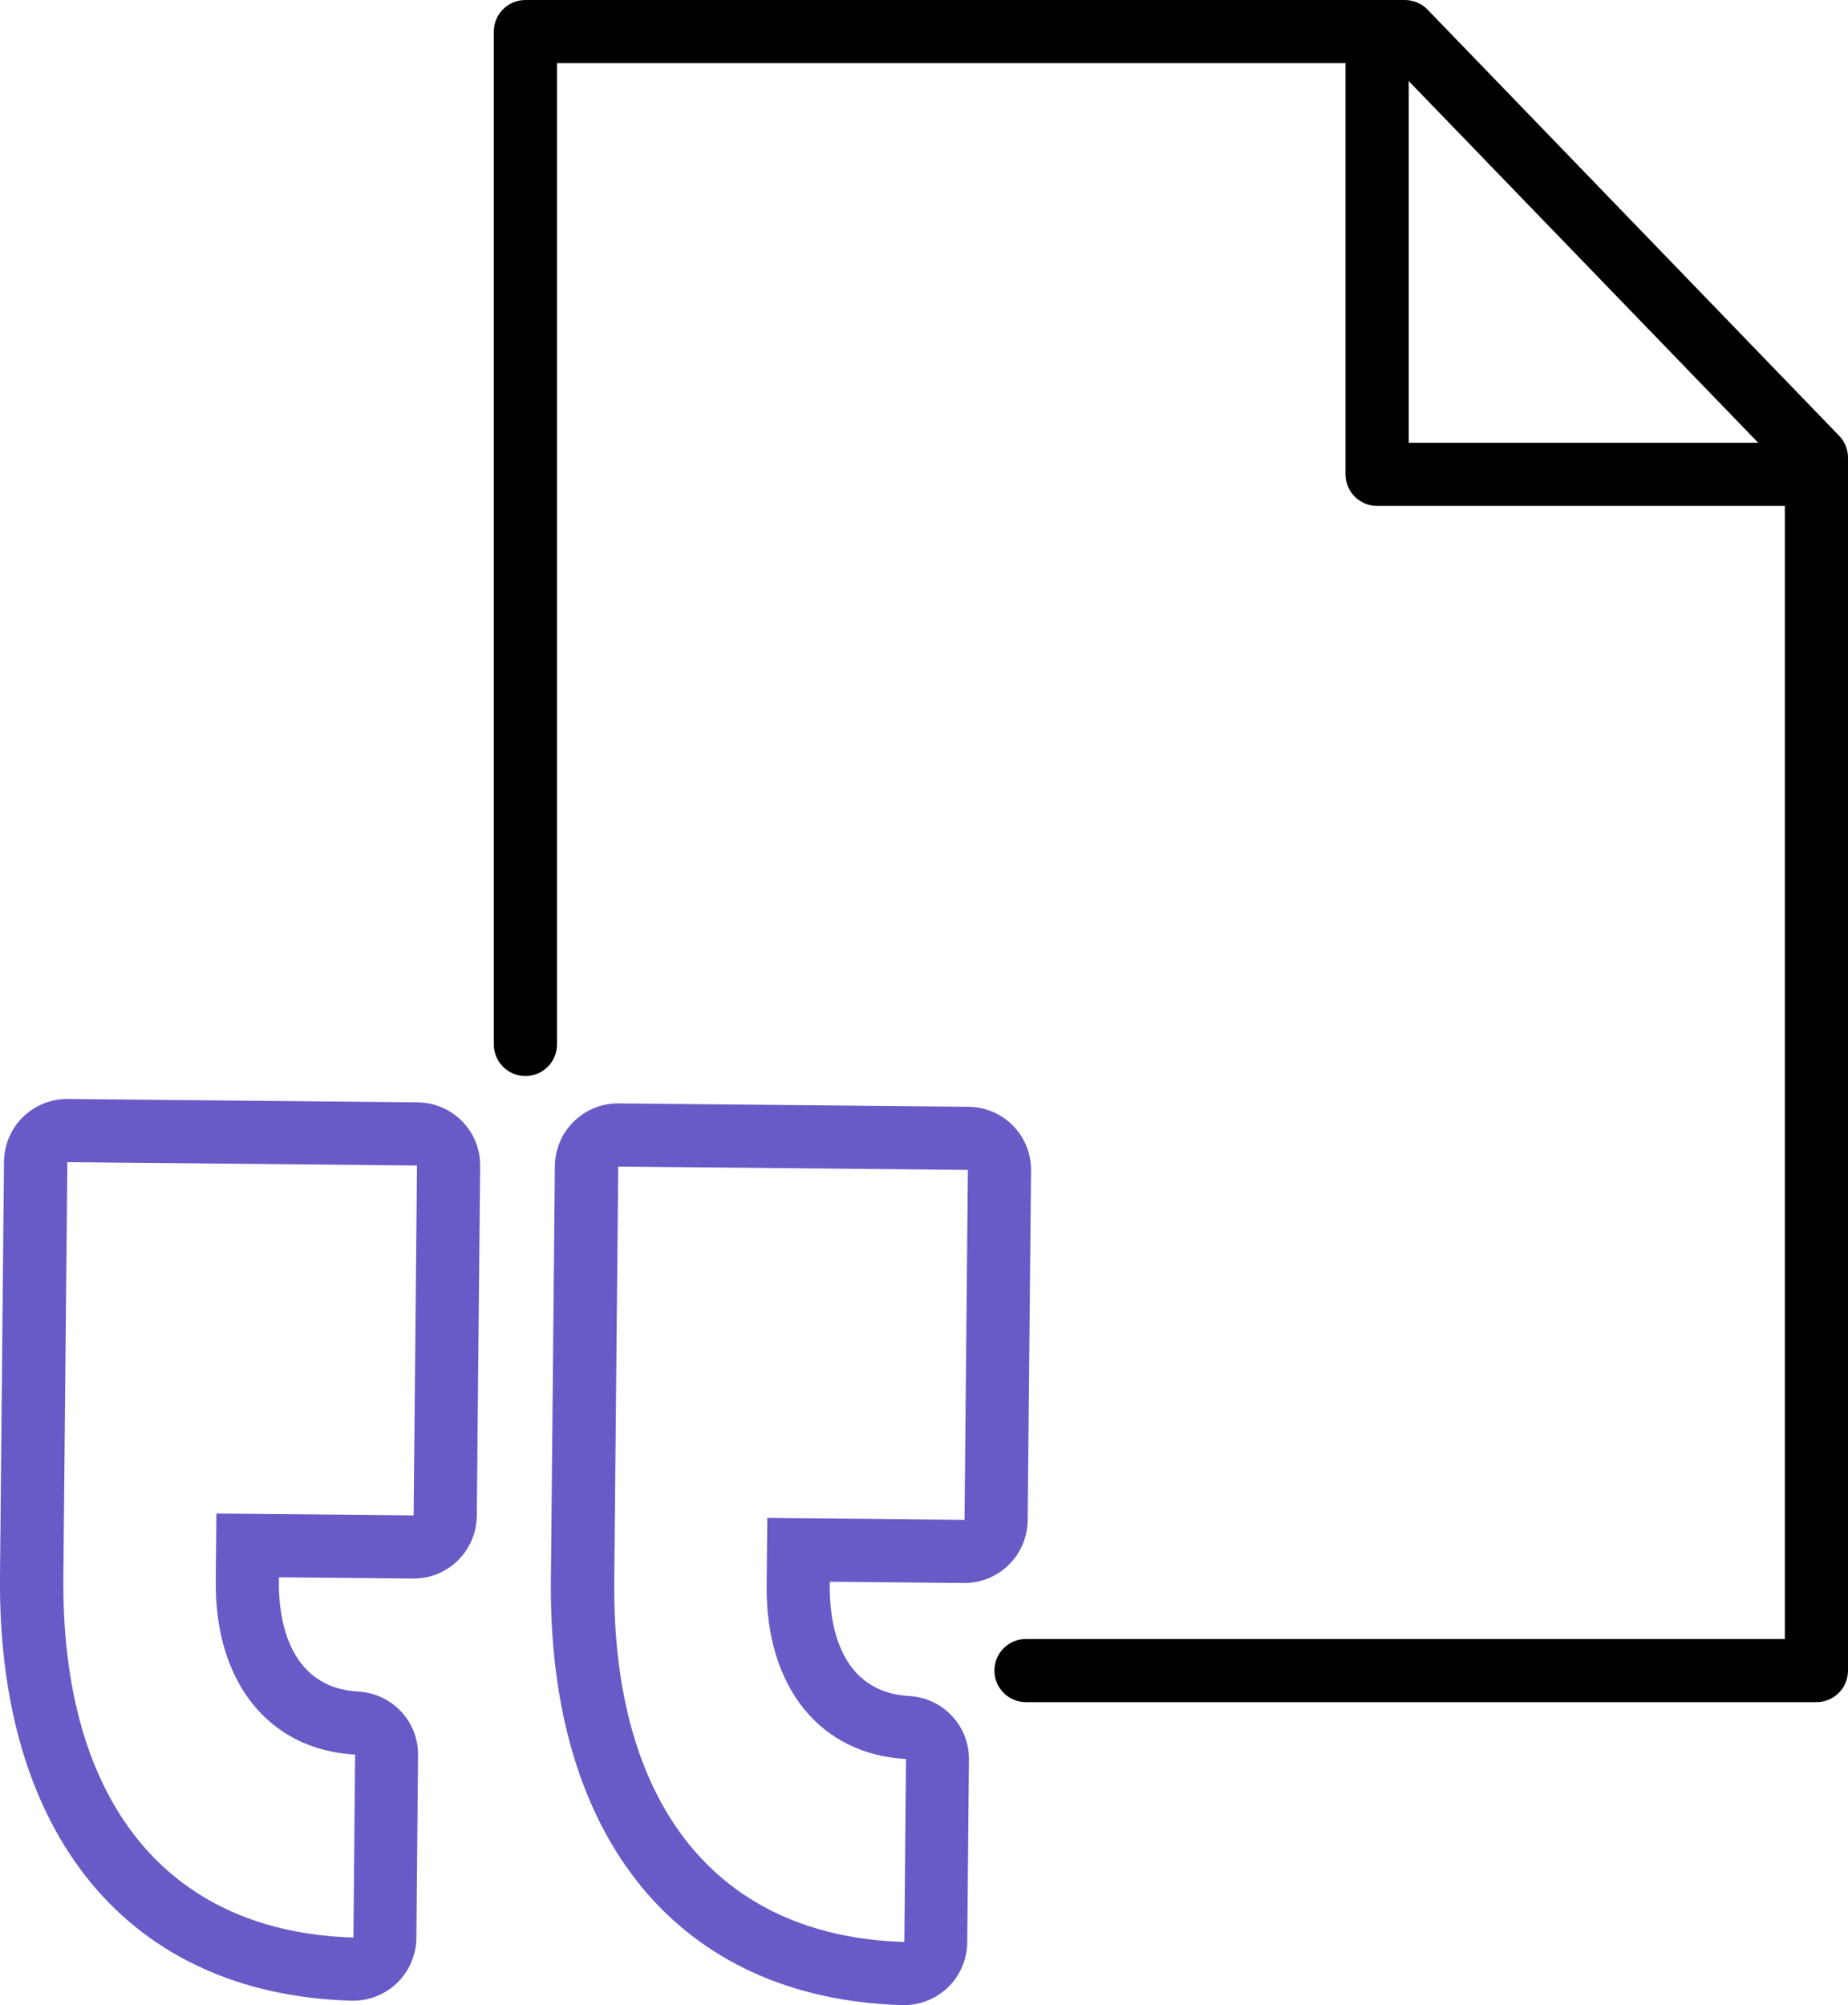
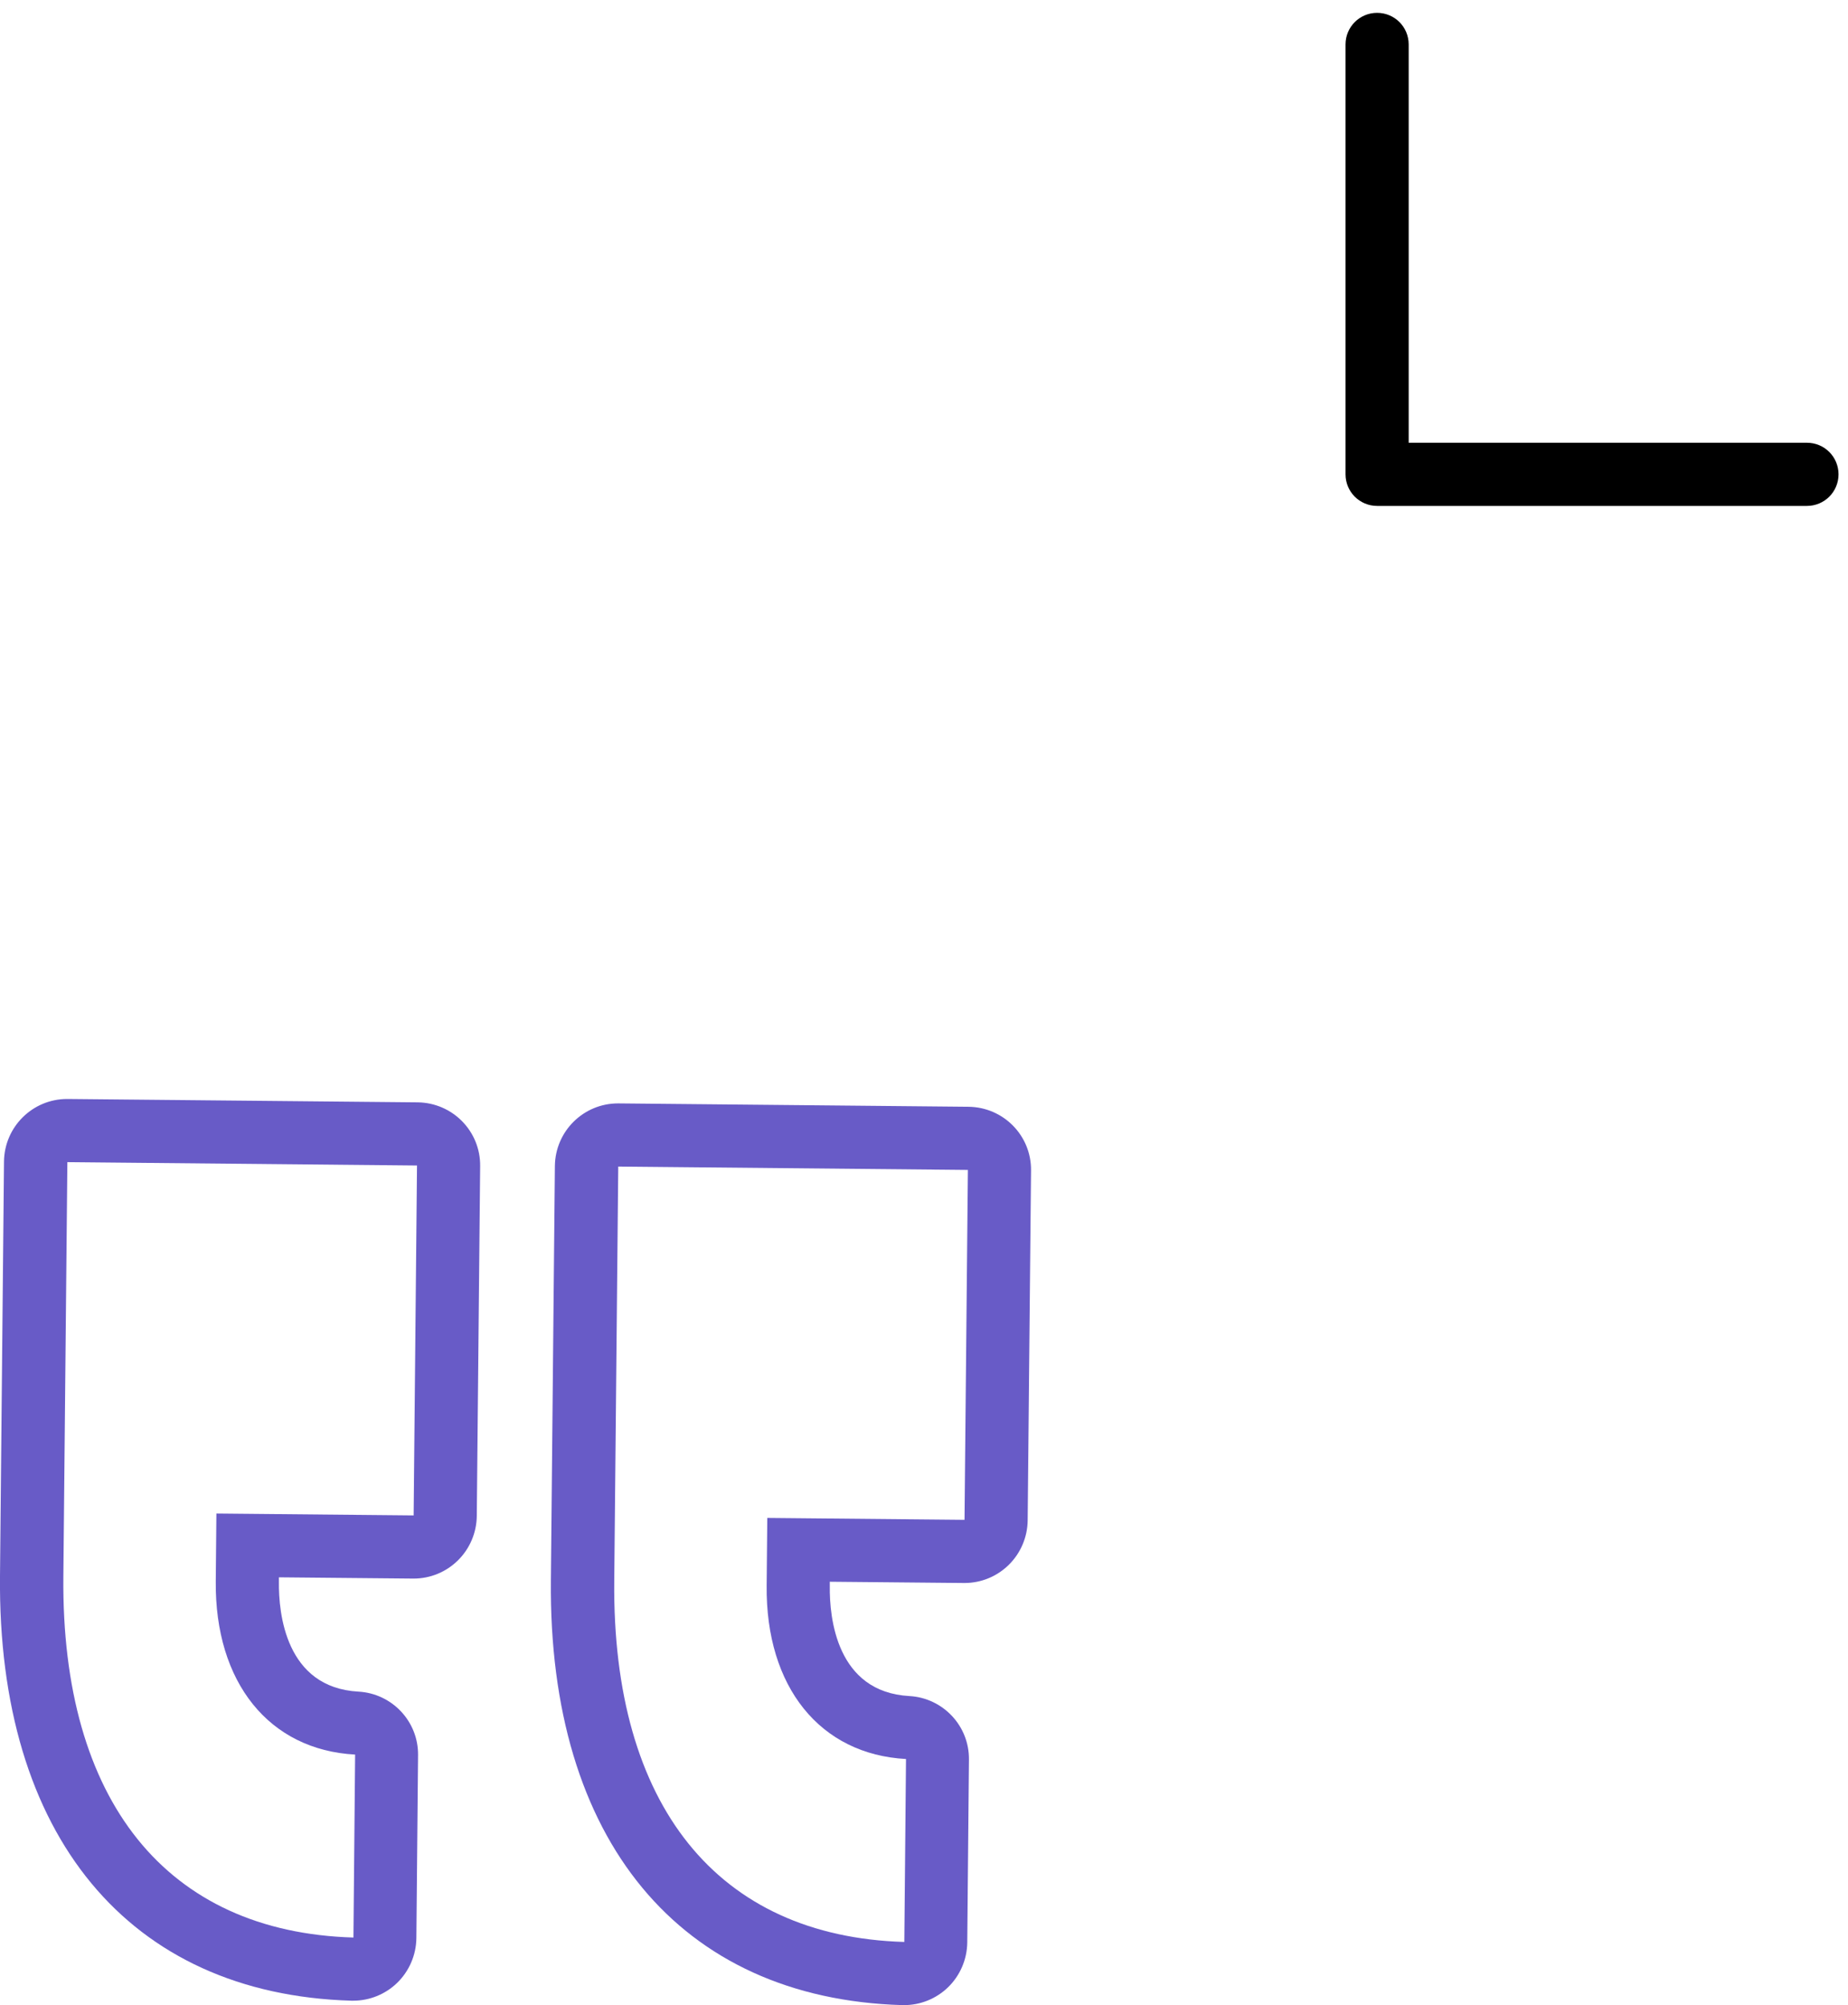
<svg xmlns="http://www.w3.org/2000/svg" id="Layer_2" data-name="Layer 2" width="87.79" height="95.24" viewBox="0 0 87.79 95.24">
  <defs>
    <style>
      .cls-1 {
        fill: #685bc7;
      }
    </style>
  </defs>
  <g id="Icons">
    <g>
      <g>
        <path class="cls-1" d="M29.36,55.41l16.62.16-.16,16.62-9.37-.09-.03,3.21c-.05,4.82,2.54,8.02,6.62,8.24l-.08,8.69c-8.87-.26-13.88-6.48-13.78-17.14l.19-19.69M29.36,52.41c-1.64,0-2.98,1.32-3,2.97l-.19,19.69c-.12,12.32,6.12,19.86,16.69,20.17.03,0,.06,0,.09,0,.77,0,1.52-.3,2.08-.84.58-.56.91-1.33.92-2.13l.08-8.69c.02-1.6-1.23-2.93-2.83-3.02-3.46-.19-3.8-3.72-3.78-5.22v-.21s6.37.06,6.37.06c0,0,.02,0,.03,0,.79,0,1.54-.31,2.1-.86.57-.56.89-1.32.9-2.11l.16-16.62c.02-1.66-1.31-3.01-2.97-3.03l-16.62-.16s-.02,0-.03,0h0Z" />
        <path class="cls-1" d="M3.19,55.2l16.62.16-.16,16.62-9.37-.09-.03,3.21c-.05,4.82,2.54,8.02,6.62,8.24l-.08,8.69c-8.87-.26-13.88-6.48-13.78-17.14l.19-19.69M3.19,52.2c-1.64,0-2.98,1.32-3,2.97L0,74.86c-.12,12.32,6.12,19.86,16.69,20.17.03,0,.06,0,.09,0,.77,0,1.52-.3,2.08-.84.58-.56.91-1.33.92-2.13l.08-8.69c.02-1.6-1.23-2.93-2.83-3.02-3.46-.19-3.8-3.72-3.78-5.22v-.21s6.37.06,6.37.06c0,0,.02,0,.03,0,.79,0,1.54-.31,2.1-.86.57-.56.89-1.32.9-2.11l.16-16.62c.02-1.66-1.31-3.01-2.97-3.03l-16.62-.16s-.02,0-.03,0h0Z" />
      </g>
      <g>
        <path d="M85.84,24.03h-20.42c-.83,0-1.5-.67-1.5-1.5V2.11c0-.83.67-1.5,1.5-1.5s1.5.67,1.5,1.5v18.92h18.92c.83,0,1.5.67,1.5,1.5s-.67,1.5-1.5,1.5Z" />
-         <path d="M86.29,80.85h-37.55c-.83,0-1.5-.67-1.5-1.5s.67-1.5,1.5-1.5h36.05V22.34L66.1,3H26.46v46.61c0,.83-.67,1.5-1.5,1.5s-1.5-.67-1.5-1.5V1.5c0-.83.67-1.5,1.5-1.5h41.77c.3,0,.59.09.84.25.09.06.17.13.25.21l19.55,20.24c.27.28.42.65.42,1.04v57.61c0,.83-.67,1.5-1.5,1.5Z" />
      </g>
    </g>
  </g>
</svg>